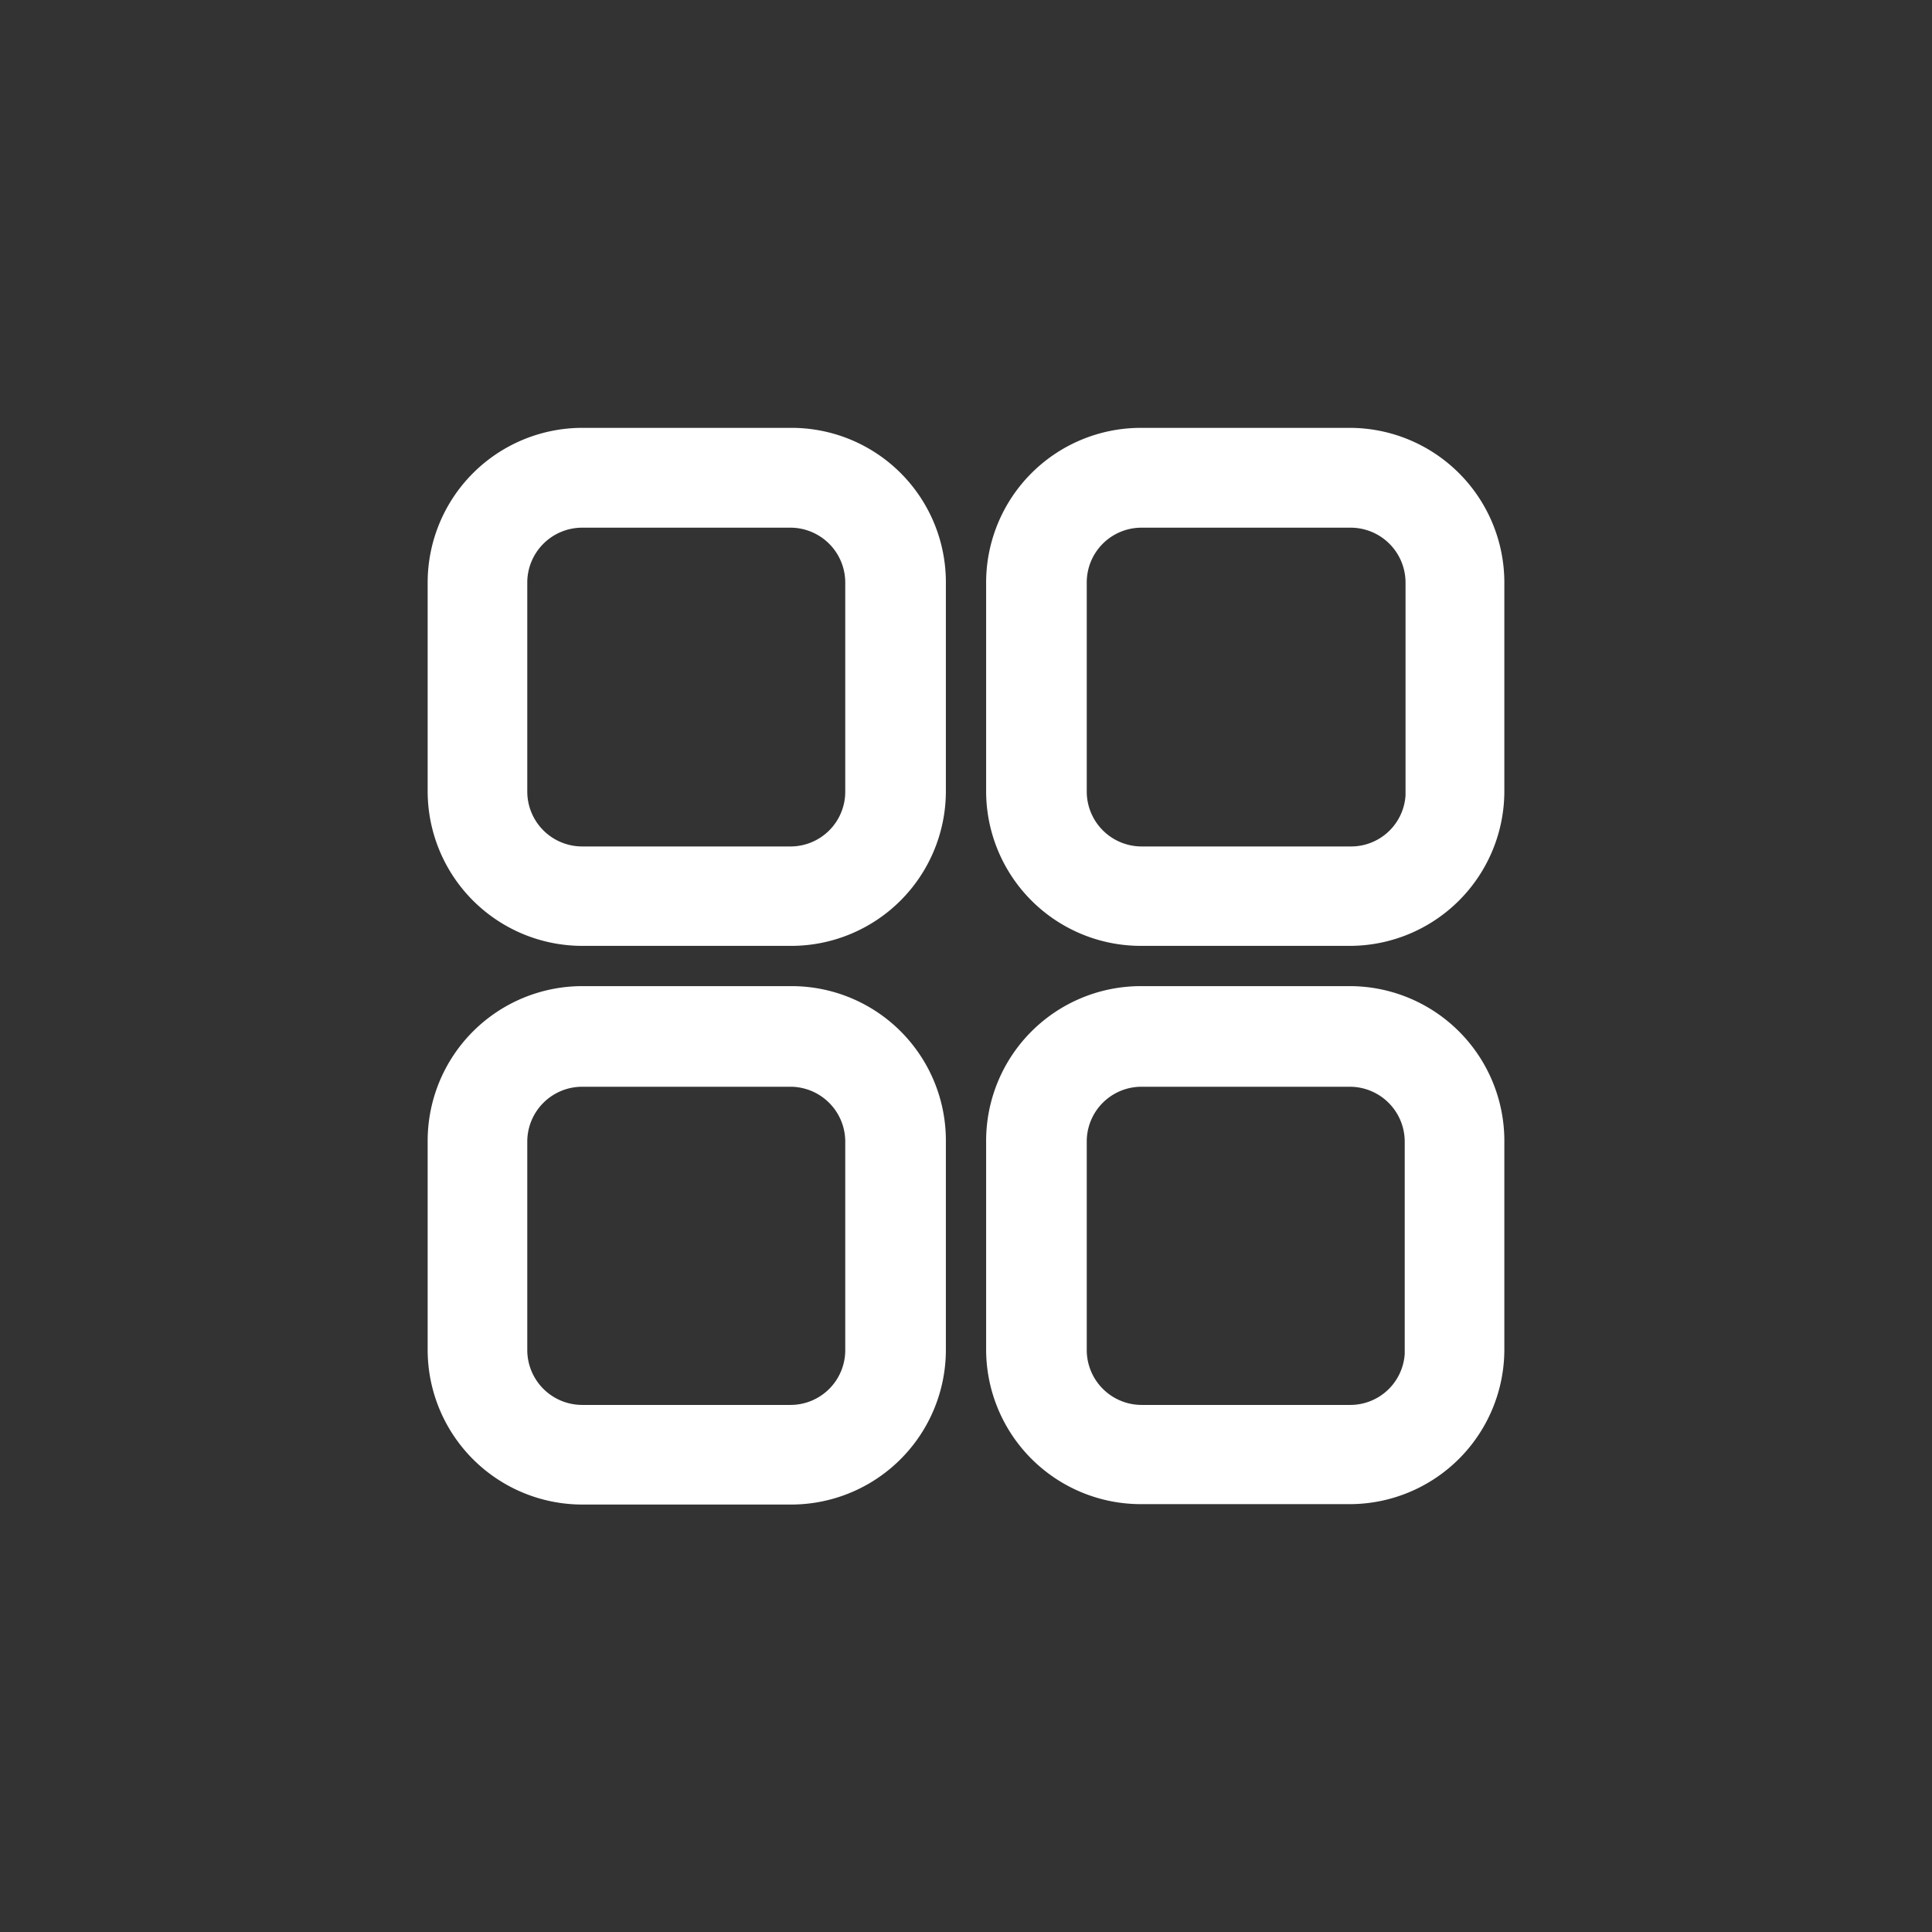
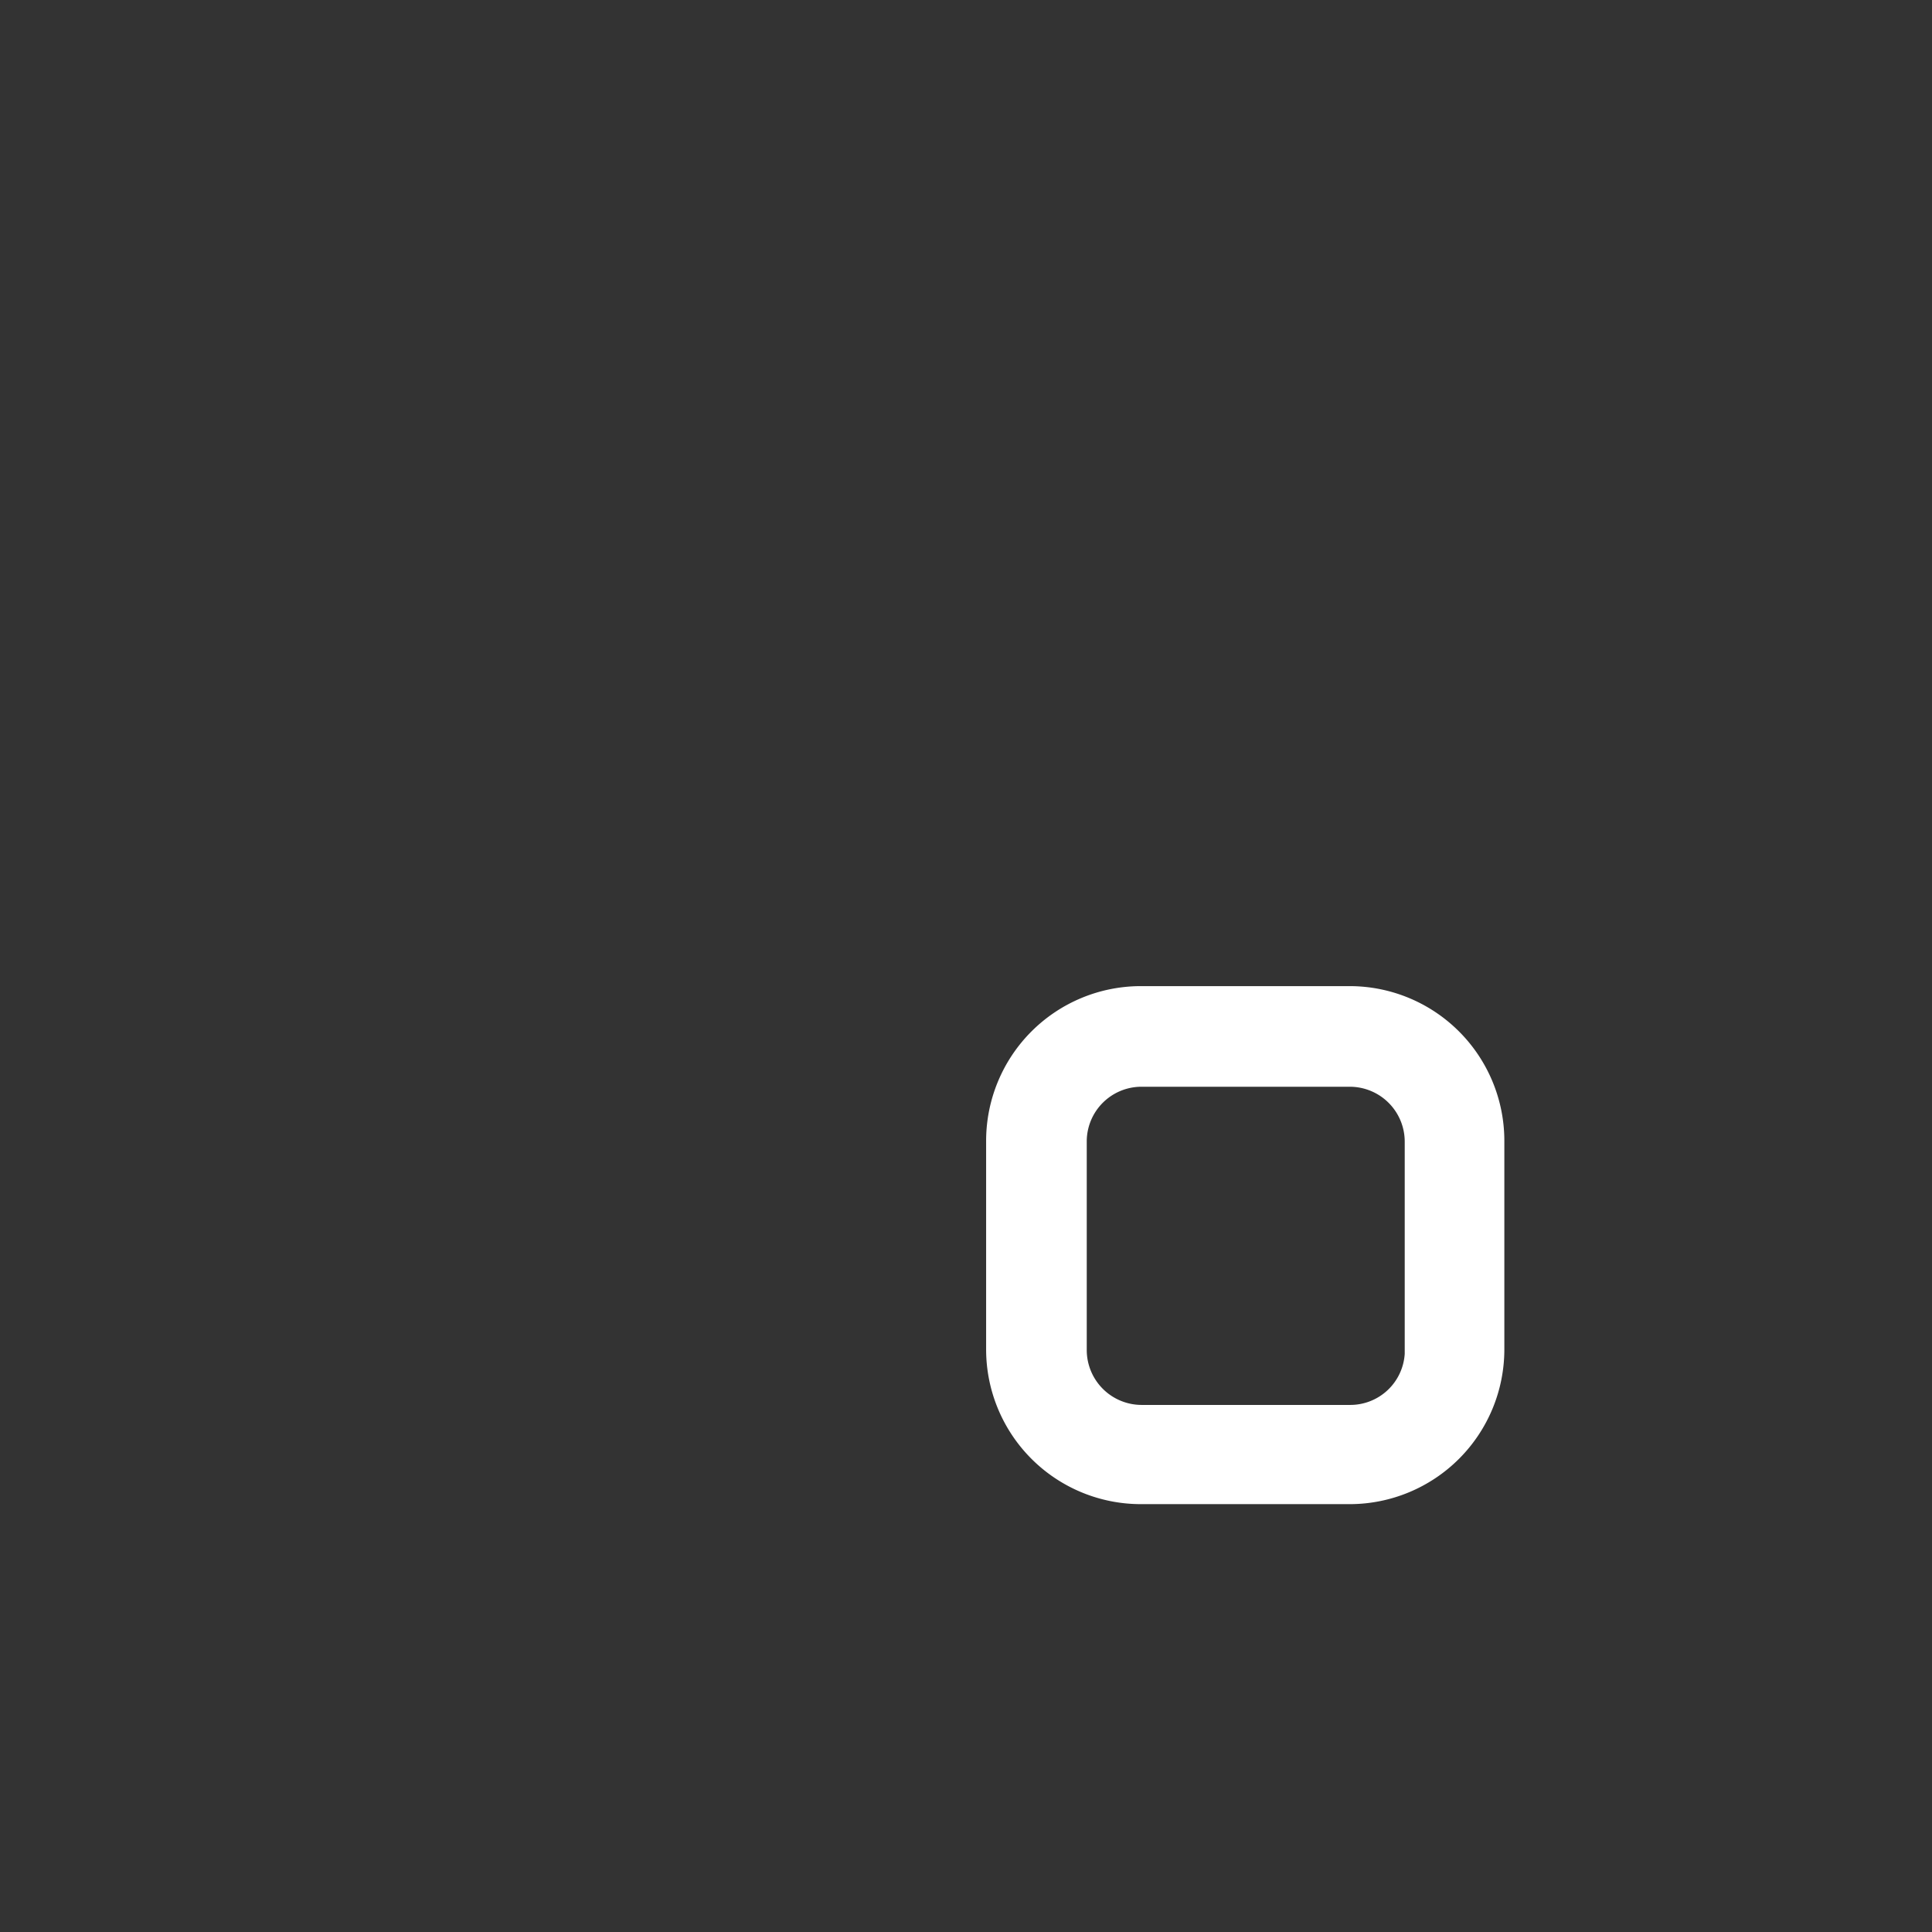
<svg xmlns="http://www.w3.org/2000/svg" id="图层_1" data-name="图层 1" viewBox="0 0 96 96">
  <rect x="0" y="0" width="96" height="96" fill="#333333" stroke="none" />
  <defs>
    <style>.cls-1{fill:#fff;}</style>
  </defs>
  <title>组31</title>
-   <path class="cls-1" d="M39.32,49H28.92a7.69,7.69,0,0,0-7.67,7.68v10.4a7.69,7.69,0,0,0,7.67,7.68h10.4A7.69,7.69,0,0,0,47,67.06V56.66A7.67,7.67,0,0,0,39.32,49ZM26.2,56.69A2.73,2.73,0,0,1,28.92,54h10.4A2.73,2.73,0,0,1,42,56.69v10.4a2.72,2.72,0,0,1-2.72,2.72H28.92a2.73,2.73,0,0,1-2.72-2.72Z" />
-   <path class="cls-1" d="M67.08,21.26H56.68A7.69,7.69,0,0,0,49,28.94v10.4A7.69,7.69,0,0,0,56.68,47h10.4a7.69,7.69,0,0,0,7.67-7.68V28.94A7.69,7.69,0,0,0,67.08,21.26ZM54,28.94a2.72,2.72,0,0,1,2.72-2.72h10.4a2.73,2.73,0,0,1,2.72,2.72V39.52a2.71,2.71,0,0,1-2.69,2.54H56.71A2.73,2.73,0,0,1,54,39.34V28.94Z" />
  <path class="cls-1" d="M67.08,49H56.68A7.69,7.69,0,0,0,49,56.66v10.4a7.69,7.69,0,0,0,7.68,7.68h10.4a7.69,7.69,0,0,0,7.67-7.68V56.66A7.69,7.69,0,0,0,67.08,49ZM54,56.69A2.72,2.72,0,0,1,56.68,54h10.4a2.73,2.73,0,0,1,2.72,2.72V67.27a2.71,2.71,0,0,1-2.69,2.54H56.71A2.73,2.73,0,0,1,54,67.09V56.69Z" />
-   <path class="cls-1" d="M39.32,21.26H28.92a7.69,7.69,0,0,0-7.67,7.68v10.4A7.69,7.69,0,0,0,28.92,47h10.4A7.69,7.69,0,0,0,47,39.34V28.94A7.67,7.67,0,0,0,39.32,21.26ZM26.2,28.94a2.73,2.73,0,0,1,2.72-2.72h10.4A2.73,2.73,0,0,1,42,28.94v10.4a2.72,2.72,0,0,1-2.72,2.72H28.92a2.73,2.73,0,0,1-2.72-2.72Z" />
</svg>